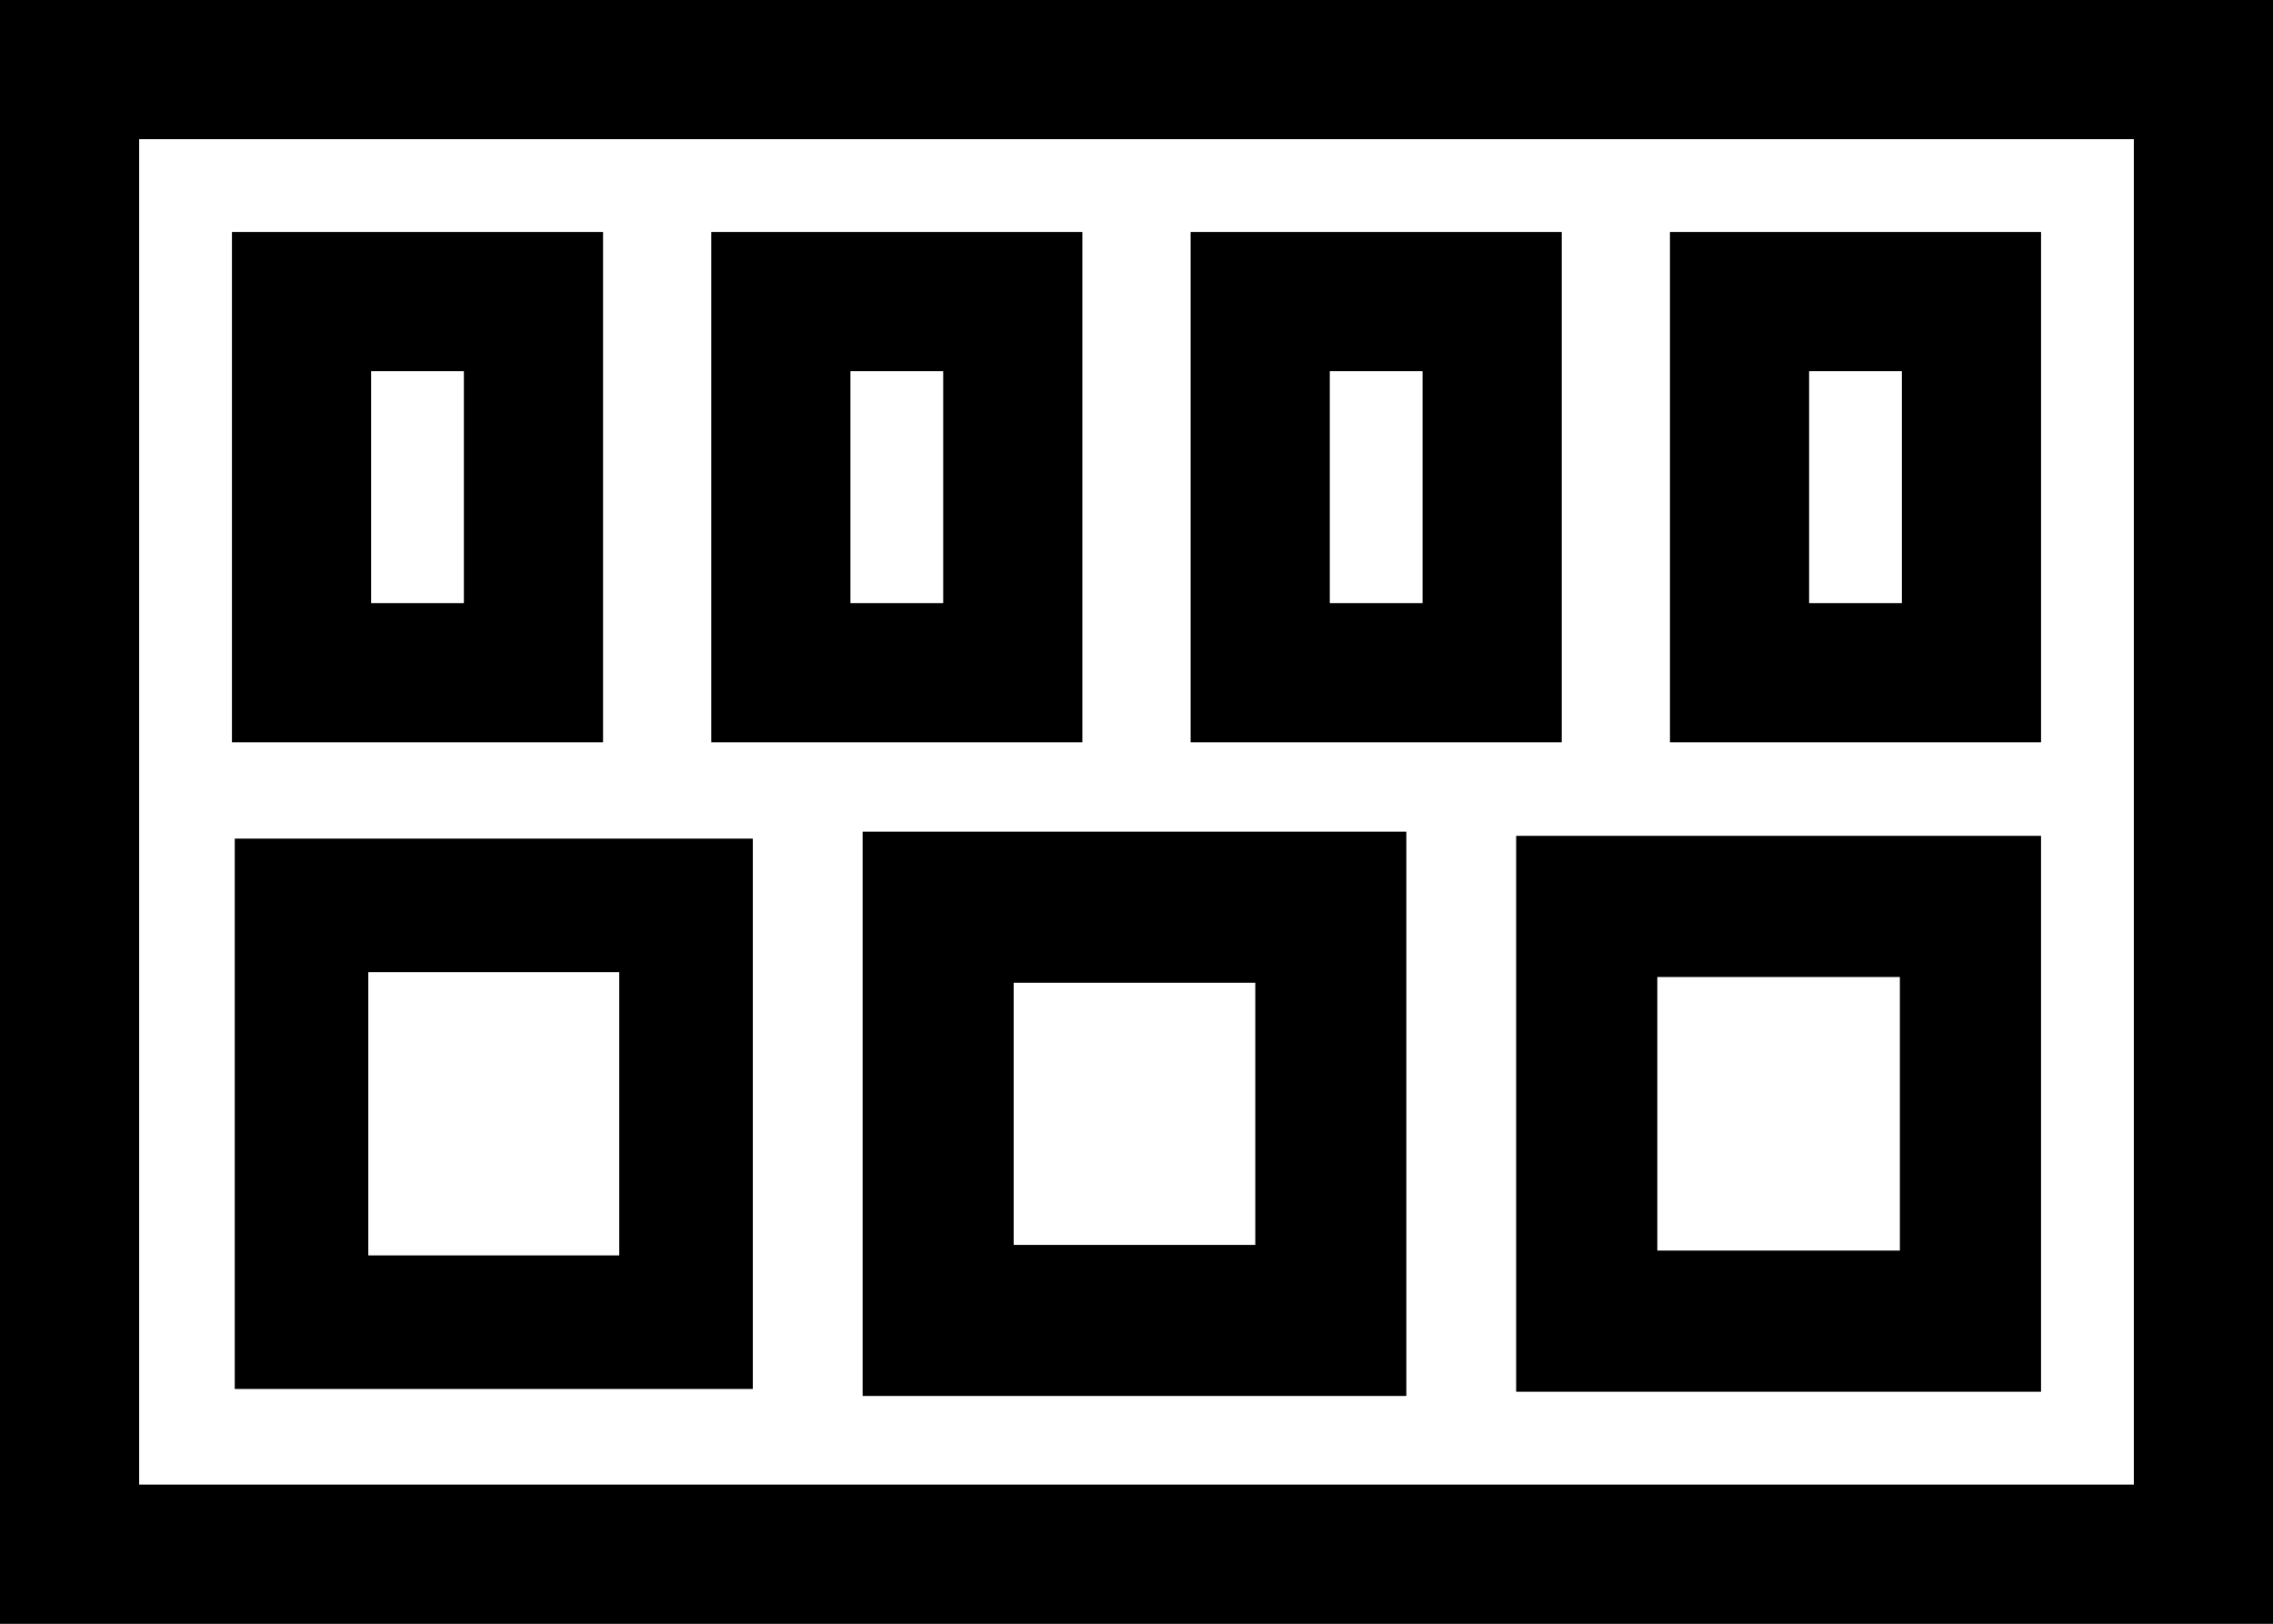
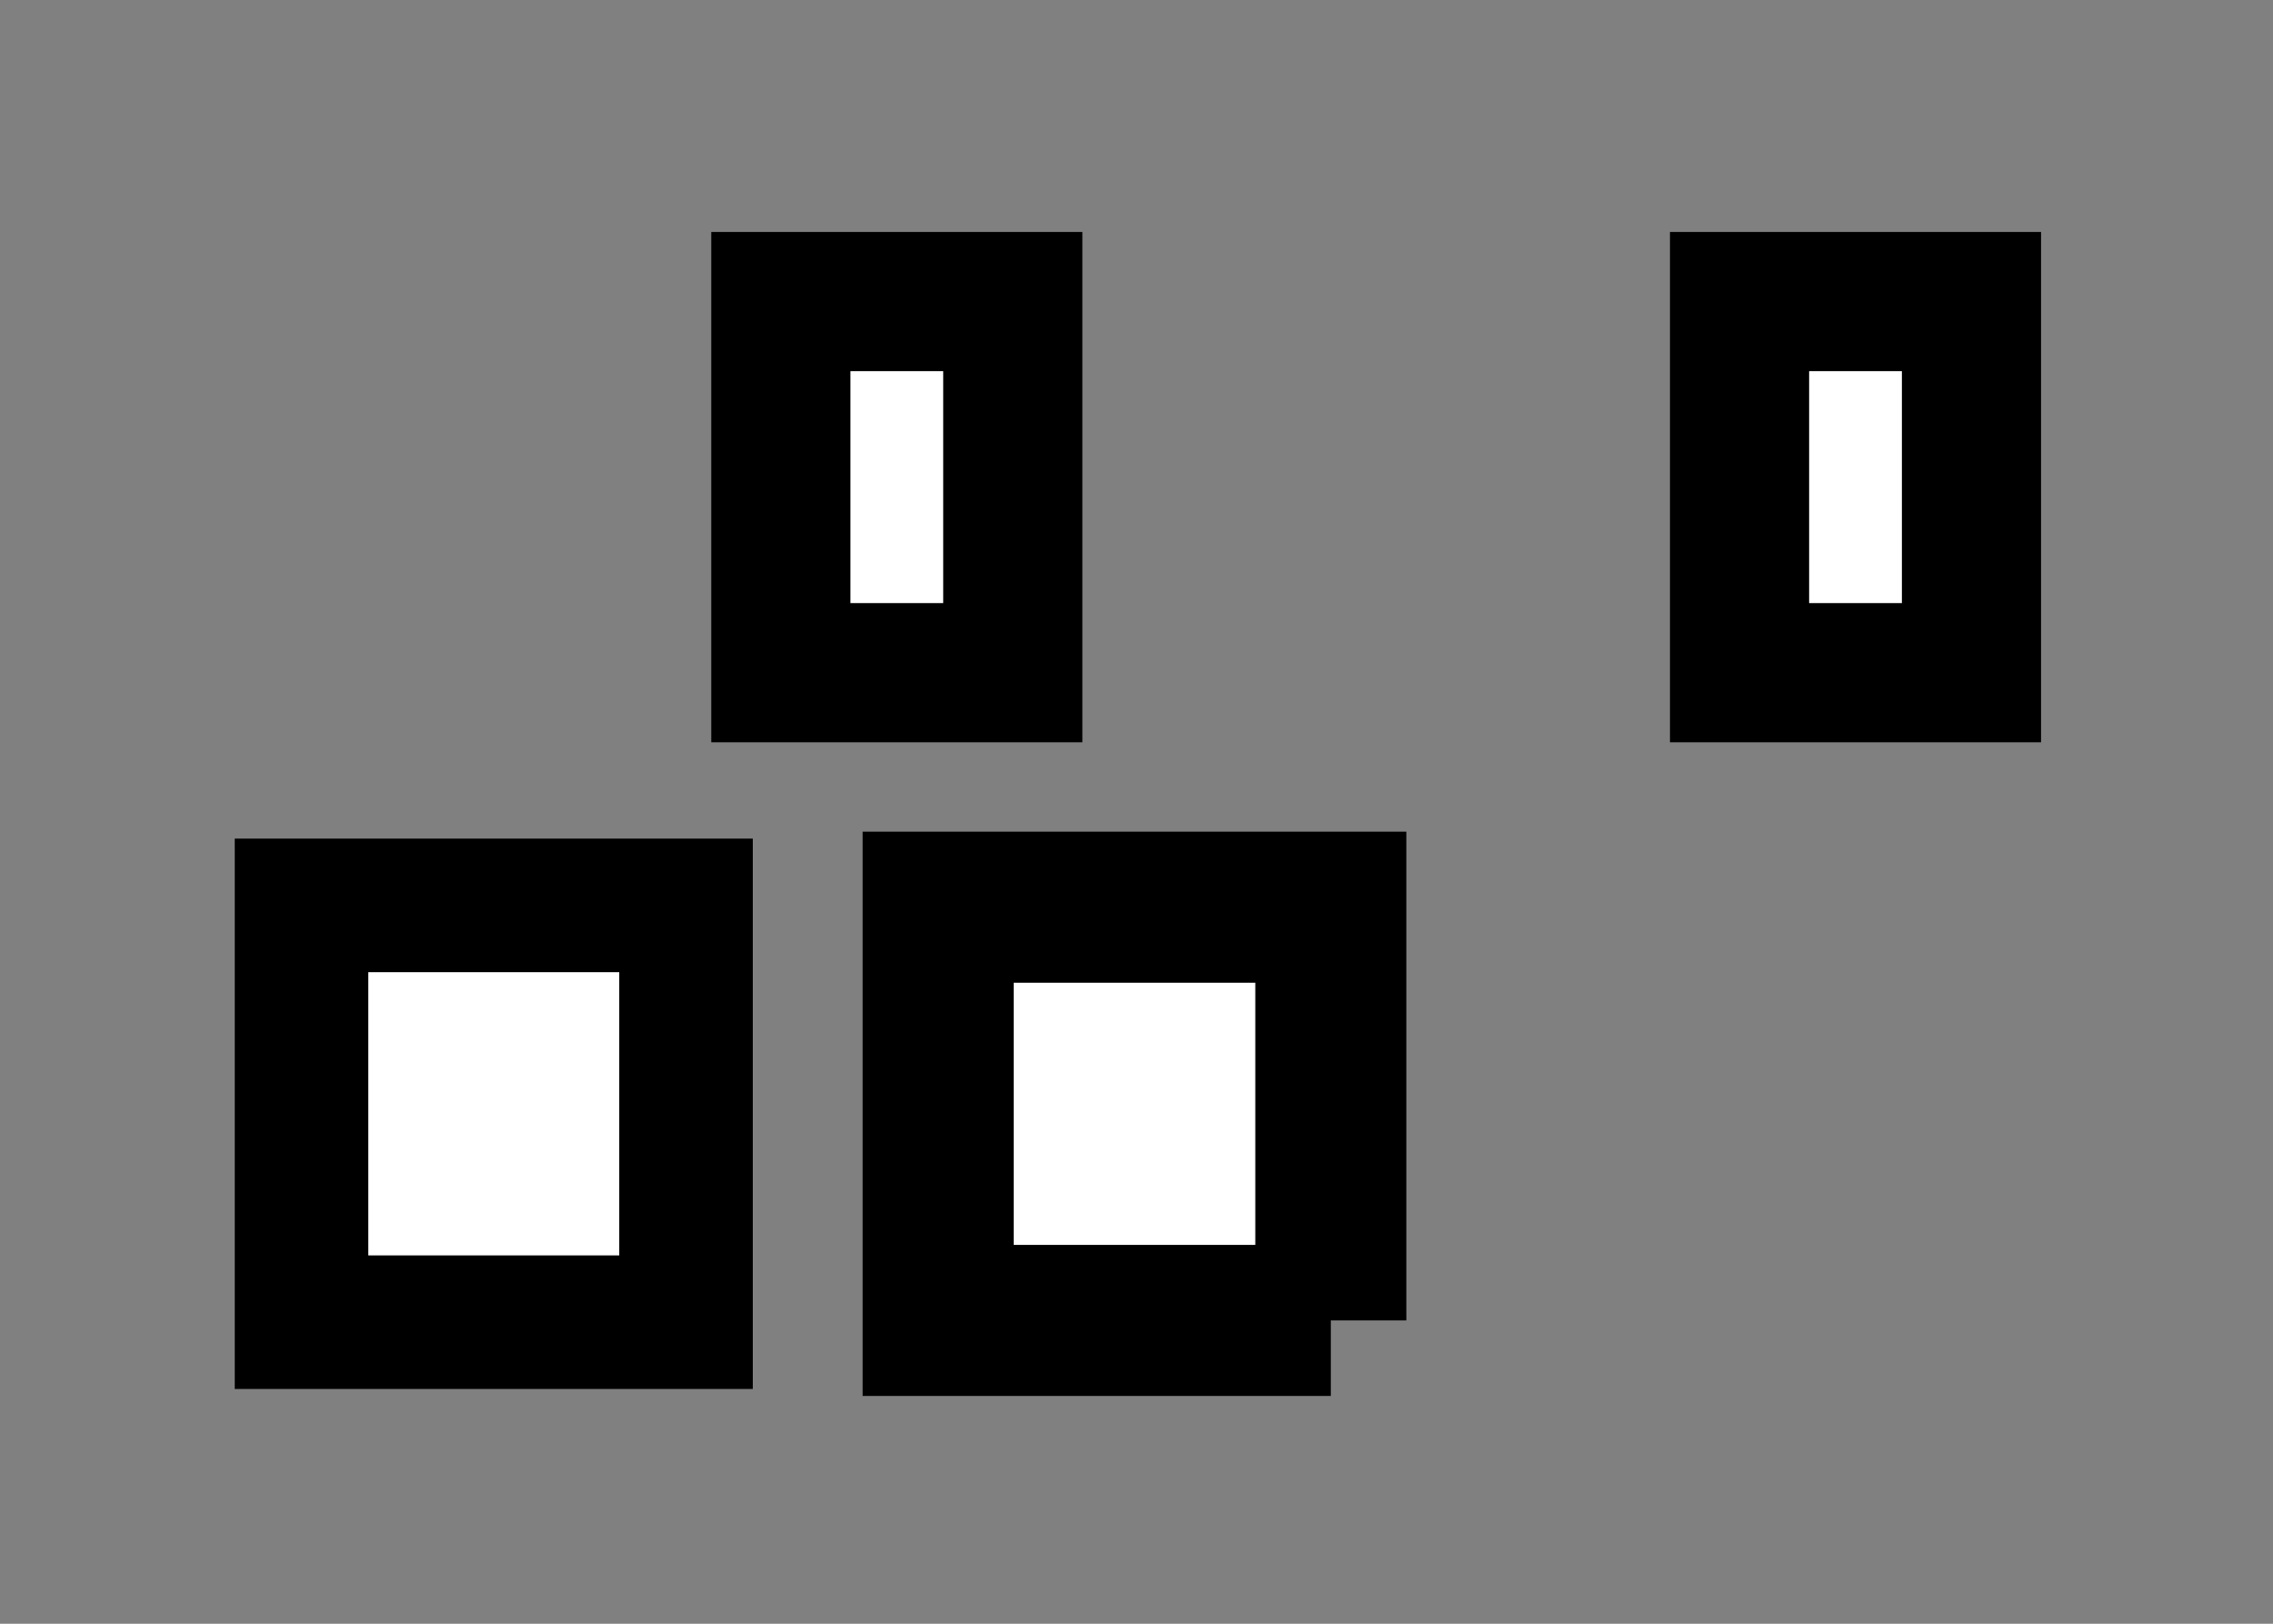
<svg xmlns="http://www.w3.org/2000/svg" width="49" height="35" viewBox="0 0 49 35" fill="none">
  <rect x="0" y="0" width="49" height="35" fill="#808080" stroke="none" />
  <g clip-path="url(#clip0_317_125)">
-     <path d="M1.5 33.5L47.5 33.5L47.5 1.5L1.5 1.5L1.5 33.5Z" fill="white" stroke="black" stroke-width="3" />
-     <path d="M42.478 28.478L42.478 19.538L34.206 19.538L34.206 28.478L42.478 28.478Z" fill="white" stroke="black" stroke-width="3.043" />
-     <path d="M28.689 28.462L28.689 19.555L20.224 19.555L20.224 28.462L28.689 28.462Z" fill="white" stroke="black" stroke-width="3.256" />
+     <path d="M28.689 28.462L28.689 19.555L20.224 19.555L20.224 28.462L28.689 28.462" fill="white" stroke="black" stroke-width="3.256" />
    <path d="M14.789 28.5L14.789 19.516L6.5 19.516L6.5 28.5L14.789 28.5Z" fill="white" stroke="black" stroke-width="2.879" />
    <path d="M42.5 14.5L42.5 6.5L37.5 6.5L37.5 14.5L42.5 14.5Z" fill="white" stroke="black" stroke-width="3" />
    <path d="M21.833 14.5L21.833 6.5L16.833 6.5L16.833 14.5L21.833 14.5Z" fill="white" stroke="black" stroke-width="3" />
-     <path d="M32.167 14.5L32.167 6.5L27.167 6.5L27.167 14.5L32.167 14.5Z" fill="white" stroke="black" stroke-width="3" />
-     <path d="M11.5 14.5L11.5 6.5L6.5 6.5L6.5 14.5L11.5 14.5Z" fill="white" stroke="black" stroke-width="3" />
  </g>
  <defs>
    <clipPath id="clip0_317_125">
      <rect width="49" height="35" fill="white" transform="translate(49 35) rotate(-180)" />
    </clipPath>
  </defs>
</svg>